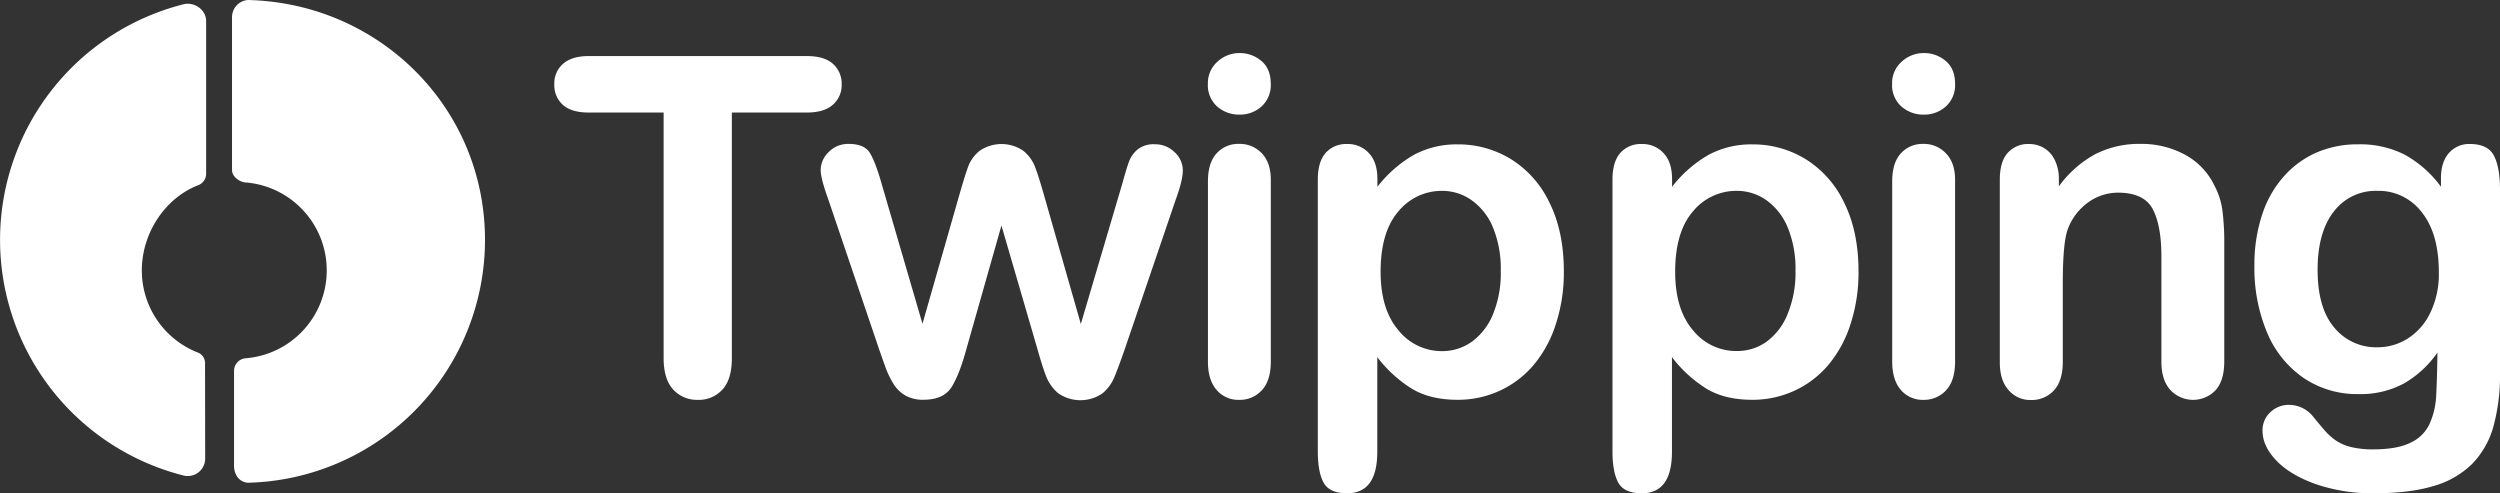
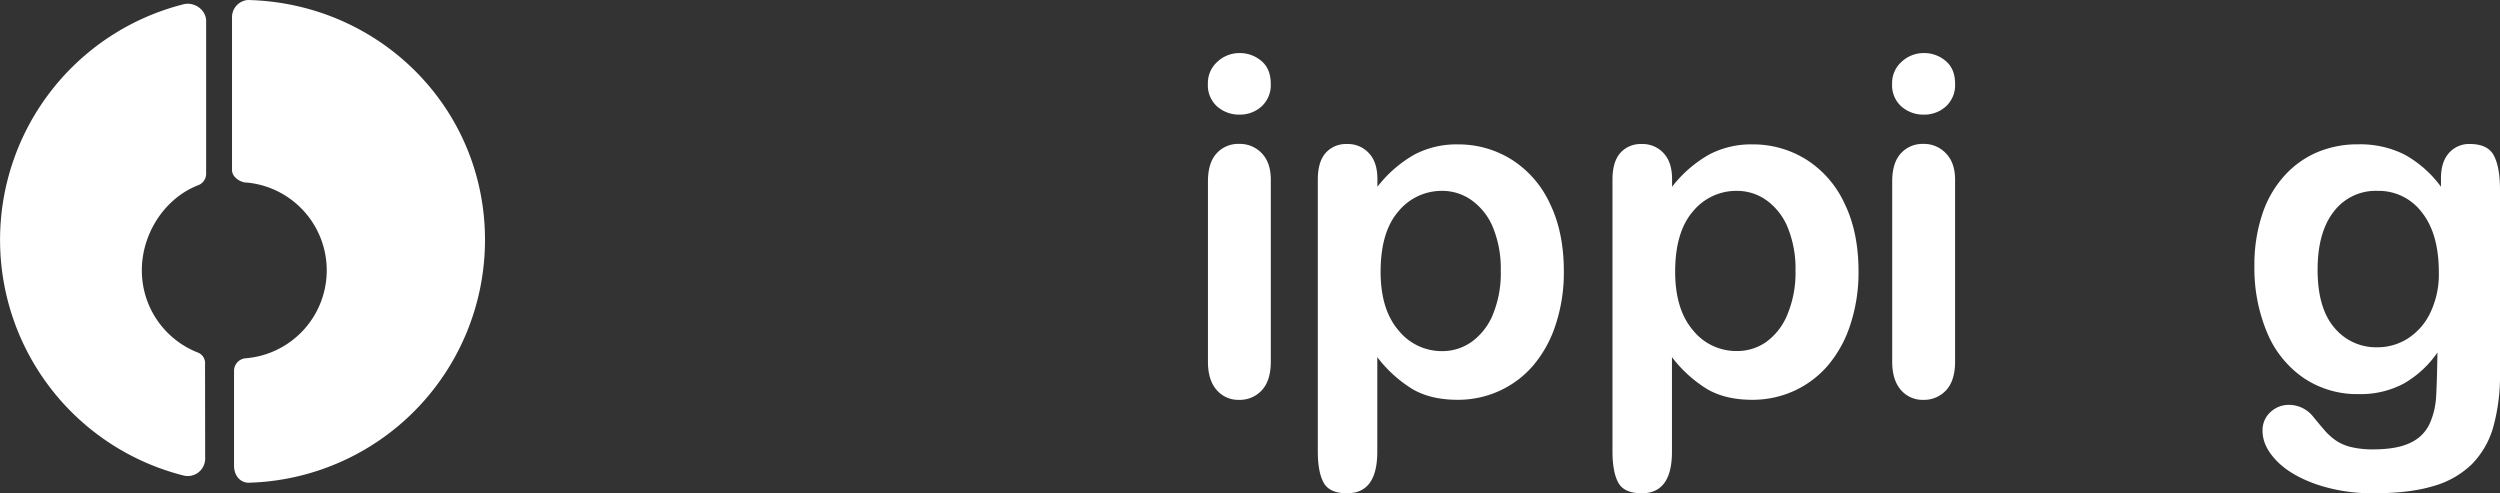
<svg xmlns="http://www.w3.org/2000/svg" id="Livello_1" data-name="Livello 1" viewBox="0 0 842.38 166.2">
  <rect x="0" y="0" width="842.38" height="166.2" fill="#333333" stroke="none" />
  <defs>
    <style>.cls-1{fill:#fff;}</style>
  </defs>
  <title>twipping-logo-scritta-white</title>
  <g id="Livello_1-2" data-name="Livello 1-2">
-     <path class="cls-1" d="M271.78,42.61H246.6v82.75q0,7.15-3.18,10.6a10.69,10.69,0,0,1-8.24,3.46,10.83,10.83,0,0,1-8.35-3.49q-3.22-3.51-3.22-10.57V42.61H198.43c-3.93,0-6.86-.86-8.78-2.6a8.84,8.84,0,0,1-2.87-6.87,8.72,8.72,0,0,1,3-7q3-2.57,8.66-2.56h73.35q6,0,8.89,2.64a8.88,8.88,0,0,1,2.92,6.92,8.71,8.71,0,0,1-3,6.87C278.67,41.75,275.71,42.61,271.78,42.61Z" transform="translate(0 -4.69)" />
-     <path class="cls-1" d="M297,66.39l13.83,47.39,12.59-44q2-6.91,3-9.44a12.42,12.42,0,0,1,3.65-4.82,13,13,0,0,1,14.76,0,13.08,13.08,0,0,1,3.77,5q1.1,2.69,3,9.29l12.59,44.05,14-47.39q1.41-5.13,2.26-7.42a9.88,9.88,0,0,1,2.87-4,8.64,8.64,0,0,1,5.83-1.75,9.28,9.28,0,0,1,6.6,2.64,8.28,8.28,0,0,1,2.8,6.22q0,3.25-2.41,9.86l-17.32,50.82q-2.26,6.45-3.5,9.32a13.94,13.94,0,0,1-3.92,5.13,13.11,13.11,0,0,1-14.92-.16,14.46,14.46,0,0,1-4.08-5.9q-1.32-3.5-2.88-9.09L337.44,80.69,325.71,122q-2.32,8.62-5,13t-9.55,4.39a12,12,0,0,1-5.95-1.36,11.44,11.44,0,0,1-4.08-3.88,29.72,29.72,0,0,1-2.87-6q-1.24-3.46-1.94-5.48L279.1,71.9q-2.57-7.14-2.57-9.86a8.48,8.48,0,0,1,2.72-6.14,9.09,9.09,0,0,1,6.68-2.72c3.52,0,5.91,1,7.15,3S295.64,61.57,297,66.39Z" transform="translate(0 -4.69)" />
    <path class="cls-1" d="M417.71,43.31a11.15,11.15,0,0,1-7.57-2.72A9.6,9.6,0,0,1,407,32.9a9.57,9.57,0,0,1,3.23-7.42,10.83,10.83,0,0,1,7.49-2.91A11.14,11.14,0,0,1,425,25.21c2.12,1.76,3.18,4.33,3.18,7.69a9.71,9.71,0,0,1-3.1,7.66A10.82,10.82,0,0,1,417.71,43.31ZM428.2,65.22v61.3q0,6.38-3,9.64a10,10,0,0,1-7.69,3.26,9.55,9.55,0,0,1-7.57-3.34q-2.93-3.35-2.92-9.56V65.85q0-6.3,2.92-9.48a9.75,9.75,0,0,1,7.57-3.19,10.13,10.13,0,0,1,7.69,3.19Q428.2,59.55,428.2,65.22Z" transform="translate(0 -4.69)" />
    <path class="cls-1" d="M464.12,65.07v2.56a42,42,0,0,1,12.44-10.84,30.42,30.42,0,0,1,14.6-3.45,33.81,33.81,0,0,1,18,5,34.67,34.67,0,0,1,13,14.76q4.78,9.7,4.78,23a56,56,0,0,1-2.76,18,40.3,40.3,0,0,1-7.57,13.75,33,33,0,0,1-11.39,8.55,33.62,33.62,0,0,1-14.1,3q-9.09,0-15.26-3.65a43.61,43.61,0,0,1-11.78-10.72V156.9q0,14-10.17,14c-4,0-6.63-1.21-7.93-3.61s-1.94-5.92-1.94-10.53V65.22c0-4,.88-7,2.64-9a9.16,9.16,0,0,1,7.23-3,9.53,9.53,0,0,1,7.34,3.07Q464.13,59.33,464.12,65.07Zm41.57,30.84a36.68,36.68,0,0,0-2.56-14.41A21.18,21.18,0,0,0,496,72.25,17.07,17.07,0,0,0,486,69a18.89,18.89,0,0,0-14.8,6.91q-6,6.93-6,20.36,0,12.66,6,19.7A18.69,18.69,0,0,0,486,123a17,17,0,0,0,9.79-3.07,21.15,21.15,0,0,0,7.22-9.21A36.56,36.56,0,0,0,505.69,95.91Z" transform="translate(0 -4.69)" />
    <path class="cls-1" d="M563.41,65.07v2.56a42,42,0,0,1,12.44-10.84,30.42,30.42,0,0,1,14.6-3.45,33.81,33.81,0,0,1,18,5,34.67,34.67,0,0,1,13,14.76q4.78,9.7,4.78,23a56,56,0,0,1-2.76,18,40.3,40.3,0,0,1-7.57,13.75,33,33,0,0,1-11.39,8.55,33.62,33.62,0,0,1-14.1,3q-9.09,0-15.26-3.65a43.61,43.61,0,0,1-11.78-10.72V156.9q0,14-10.17,14c-4,0-6.63-1.21-7.93-3.61s-1.94-5.92-1.94-10.53V65.22c0-4,.88-7,2.64-9a9.16,9.16,0,0,1,7.23-3,9.53,9.53,0,0,1,7.34,3.07Q563.42,59.33,563.41,65.07ZM605,95.91a36.68,36.68,0,0,0-2.56-14.41,21.18,21.18,0,0,0-7.11-9.25A17.07,17.07,0,0,0,585.25,69a18.89,18.89,0,0,0-14.8,6.91q-6,6.93-6,20.36,0,12.66,6,19.7a18.69,18.69,0,0,0,14.84,7A17,17,0,0,0,595,120a21.15,21.15,0,0,0,7.22-9.21A36.56,36.56,0,0,0,605,95.91Z" transform="translate(0 -4.69)" />
    <path class="cls-1" d="M648.28,43.31a11.16,11.16,0,0,1-7.58-2.72,9.6,9.6,0,0,1-3.15-7.69,9.57,9.57,0,0,1,3.23-7.42,10.85,10.85,0,0,1,7.5-2.91,11.11,11.11,0,0,1,7.3,2.64c2.12,1.76,3.19,4.33,3.19,7.69a9.72,9.72,0,0,1-3.11,7.66A10.78,10.78,0,0,1,648.28,43.31Zm10.49,21.91v61.3q0,6.38-3,9.64a10.07,10.07,0,0,1-7.7,3.26,9.57,9.57,0,0,1-7.57-3.34q-2.91-3.35-2.92-9.56V65.85q0-6.3,2.92-9.48A9.77,9.77,0,0,1,648,53.18a10.15,10.15,0,0,1,7.7,3.19Q658.77,59.55,658.77,65.22Z" transform="translate(0 -4.69)" />
-     <path class="cls-1" d="M693.74,64.91v2.57A37.08,37.08,0,0,1,706,56.64a32.48,32.48,0,0,1,15.26-3.46,30.54,30.54,0,0,1,15,3.65,23.26,23.26,0,0,1,9.87,10.34,24.6,24.6,0,0,1,2.71,8.39,85.68,85.68,0,0,1,.63,11.5v39.46q0,6.38-2.92,9.64a10.47,10.47,0,0,1-15.26-.08q-3-3.35-3-9.56V91.17q0-10.48-2.91-16t-11.62-5.56A17.22,17.22,0,0,0,703.45,73a19.44,19.44,0,0,0-6.84,9.29Q695.07,87,695.06,100v26.57q0,6.45-3,9.68a10.07,10.07,0,0,1-7.73,3.22,9.6,9.6,0,0,1-7.54-3.34q-3-3.35-2.95-9.56V65.22c0-4,.88-7,2.64-9a9.16,9.16,0,0,1,7.23-3,9.84,9.84,0,0,1,5,1.32,9.48,9.48,0,0,1,3.61,4A14.1,14.1,0,0,1,693.74,64.91Z" transform="translate(0 -4.69)" />
    <path class="cls-1" d="M842.38,68.72v61.61a64.57,64.57,0,0,1-2.25,18.18,29.25,29.25,0,0,1-7.23,12.59,30.35,30.35,0,0,1-13,7.38q-8,2.42-20,2.41a58.1,58.1,0,0,1-19.58-3.07q-8.62-3.07-13.28-7.93t-4.67-10a8.21,8.21,0,0,1,2.65-6.33,9,9,0,0,1,6.37-2.45,10.43,10.43,0,0,1,8.15,4.12q1.71,2.1,3.54,4.23a20.12,20.12,0,0,0,4,3.65,15.61,15.61,0,0,0,5.32,2.26,31.24,31.24,0,0,0,7.15.74q8.23,0,12.78-2.3a13,13,0,0,0,6.37-6.41,25.72,25.72,0,0,0,2.14-8.81c.2-3.14.36-8.17.46-15.12A34.93,34.93,0,0,1,810,133.91a30.89,30.89,0,0,1-15.27,3.57A32.18,32.18,0,0,1,776.14,132a34.68,34.68,0,0,1-12.23-15.23,56,56,0,0,1-4.28-22.61A53.39,53.39,0,0,1,762.24,77a36,36,0,0,1,7.42-13,31.64,31.64,0,0,1,11.11-8,34.84,34.84,0,0,1,13.83-2.68,33.26,33.26,0,0,1,15.61,3.45,38,38,0,0,1,12.28,10.84V64.76q0-5.52,2.72-8.55a9,9,0,0,1,7-3q6.13,0,8.16,4T842.38,68.72ZM780.92,95.6q0,12.9,5.64,19.5a18.23,18.23,0,0,0,14.56,6.61,19,19,0,0,0,10-2.84,20.86,20.86,0,0,0,7.65-8.54,29.89,29.89,0,0,0,3-13.87q0-13-5.71-20.2A18.22,18.22,0,0,0,801,69a17.68,17.68,0,0,0-14.57,6.91Q780.93,82.87,780.92,95.6Z" transform="translate(0 -4.69)" />
    <path class="cls-1" d="M69.09,127.34a3.81,3.81,0,0,0-2.3-3.81,29.7,29.7,0,0,1-19-27.72c0-12.64,7.89-24.42,19-28.72a4.11,4.11,0,0,0,2.67-3.83V11.79c0-3.82-4-6.59-7.67-5.65a81.89,81.89,0,0,0,0,158.76,5.86,5.86,0,0,0,7.15-4.21,5.57,5.57,0,0,0,.19-1.46Z" transform="translate(0 -4.69)" />
    <path class="cls-1" d="M82.93,66.18a29.72,29.72,0,0,1,0,59.22h0a4.25,4.25,0,0,0-4.07,4.13v32.05c0,3,1.67,5.52,4.65,5.77a81.85,81.85,0,0,0,79.91-81.83c0-44.56-35.6-79.78-79.91-80.83a5.8,5.8,0,0,0-5.33,5.77V62c0,2.25,2.57,4.06,4.74,4.22" transform="translate(0 -4.69)" />
  </g>
</svg>